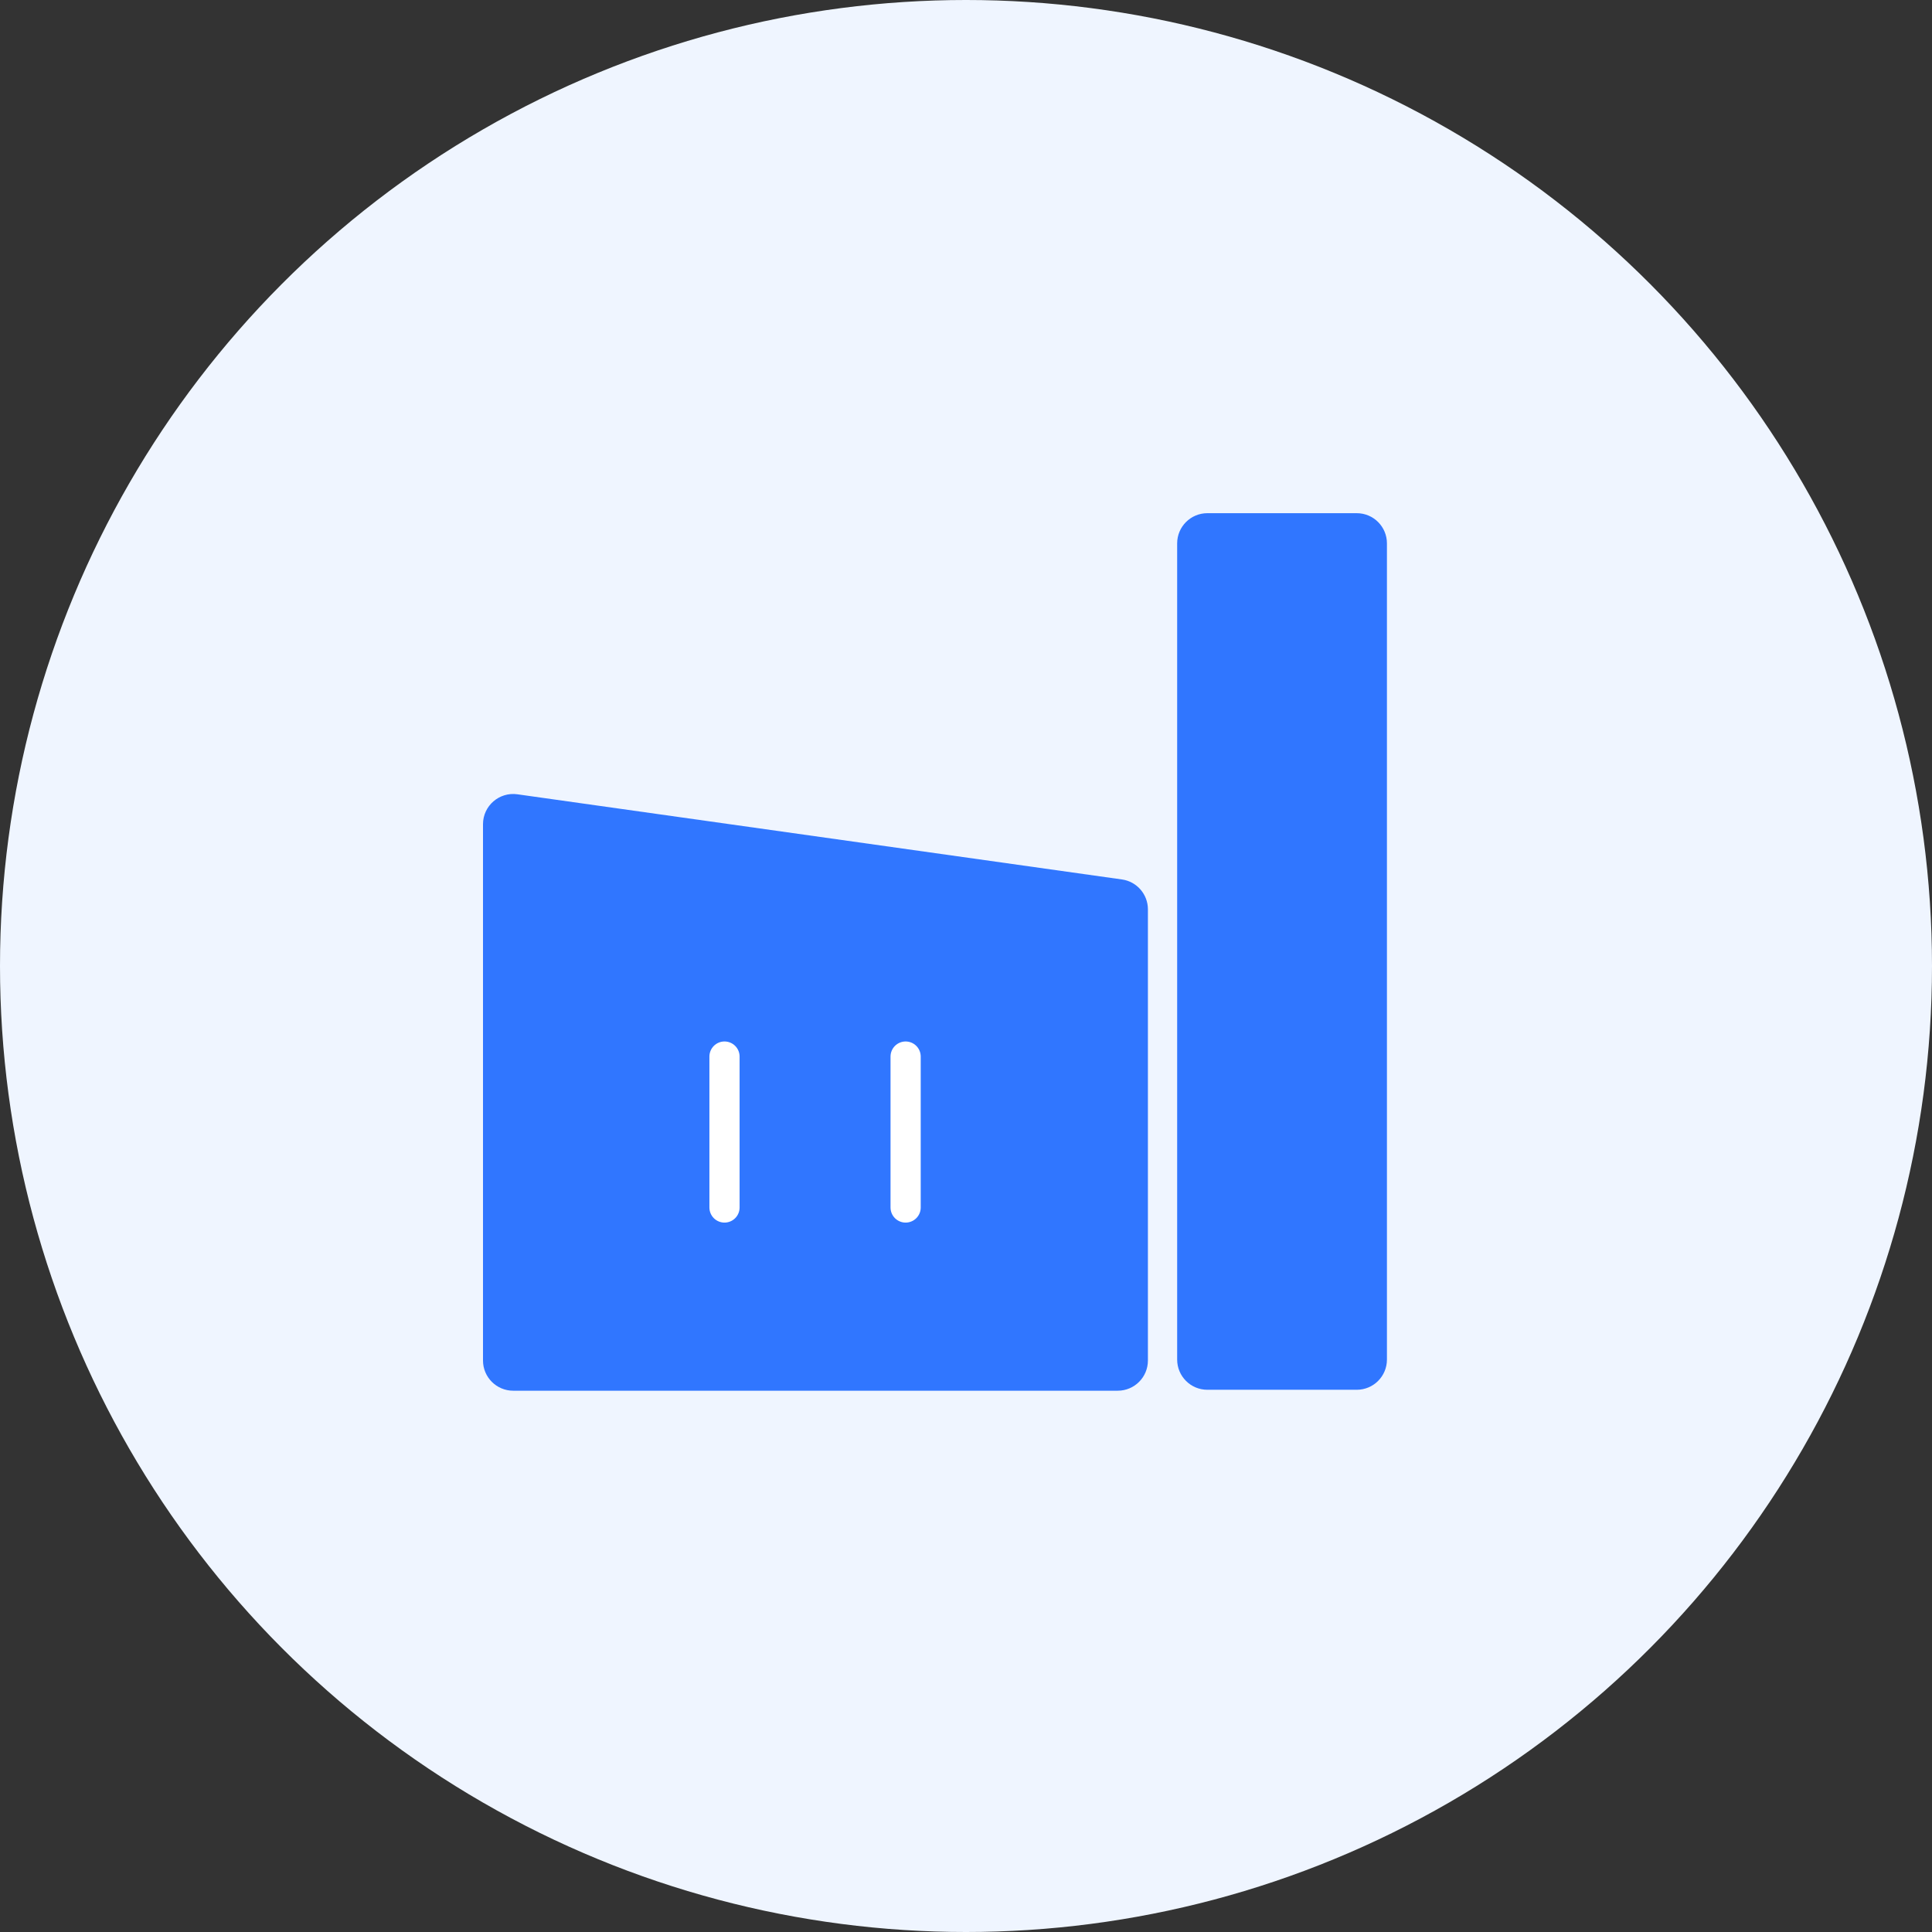
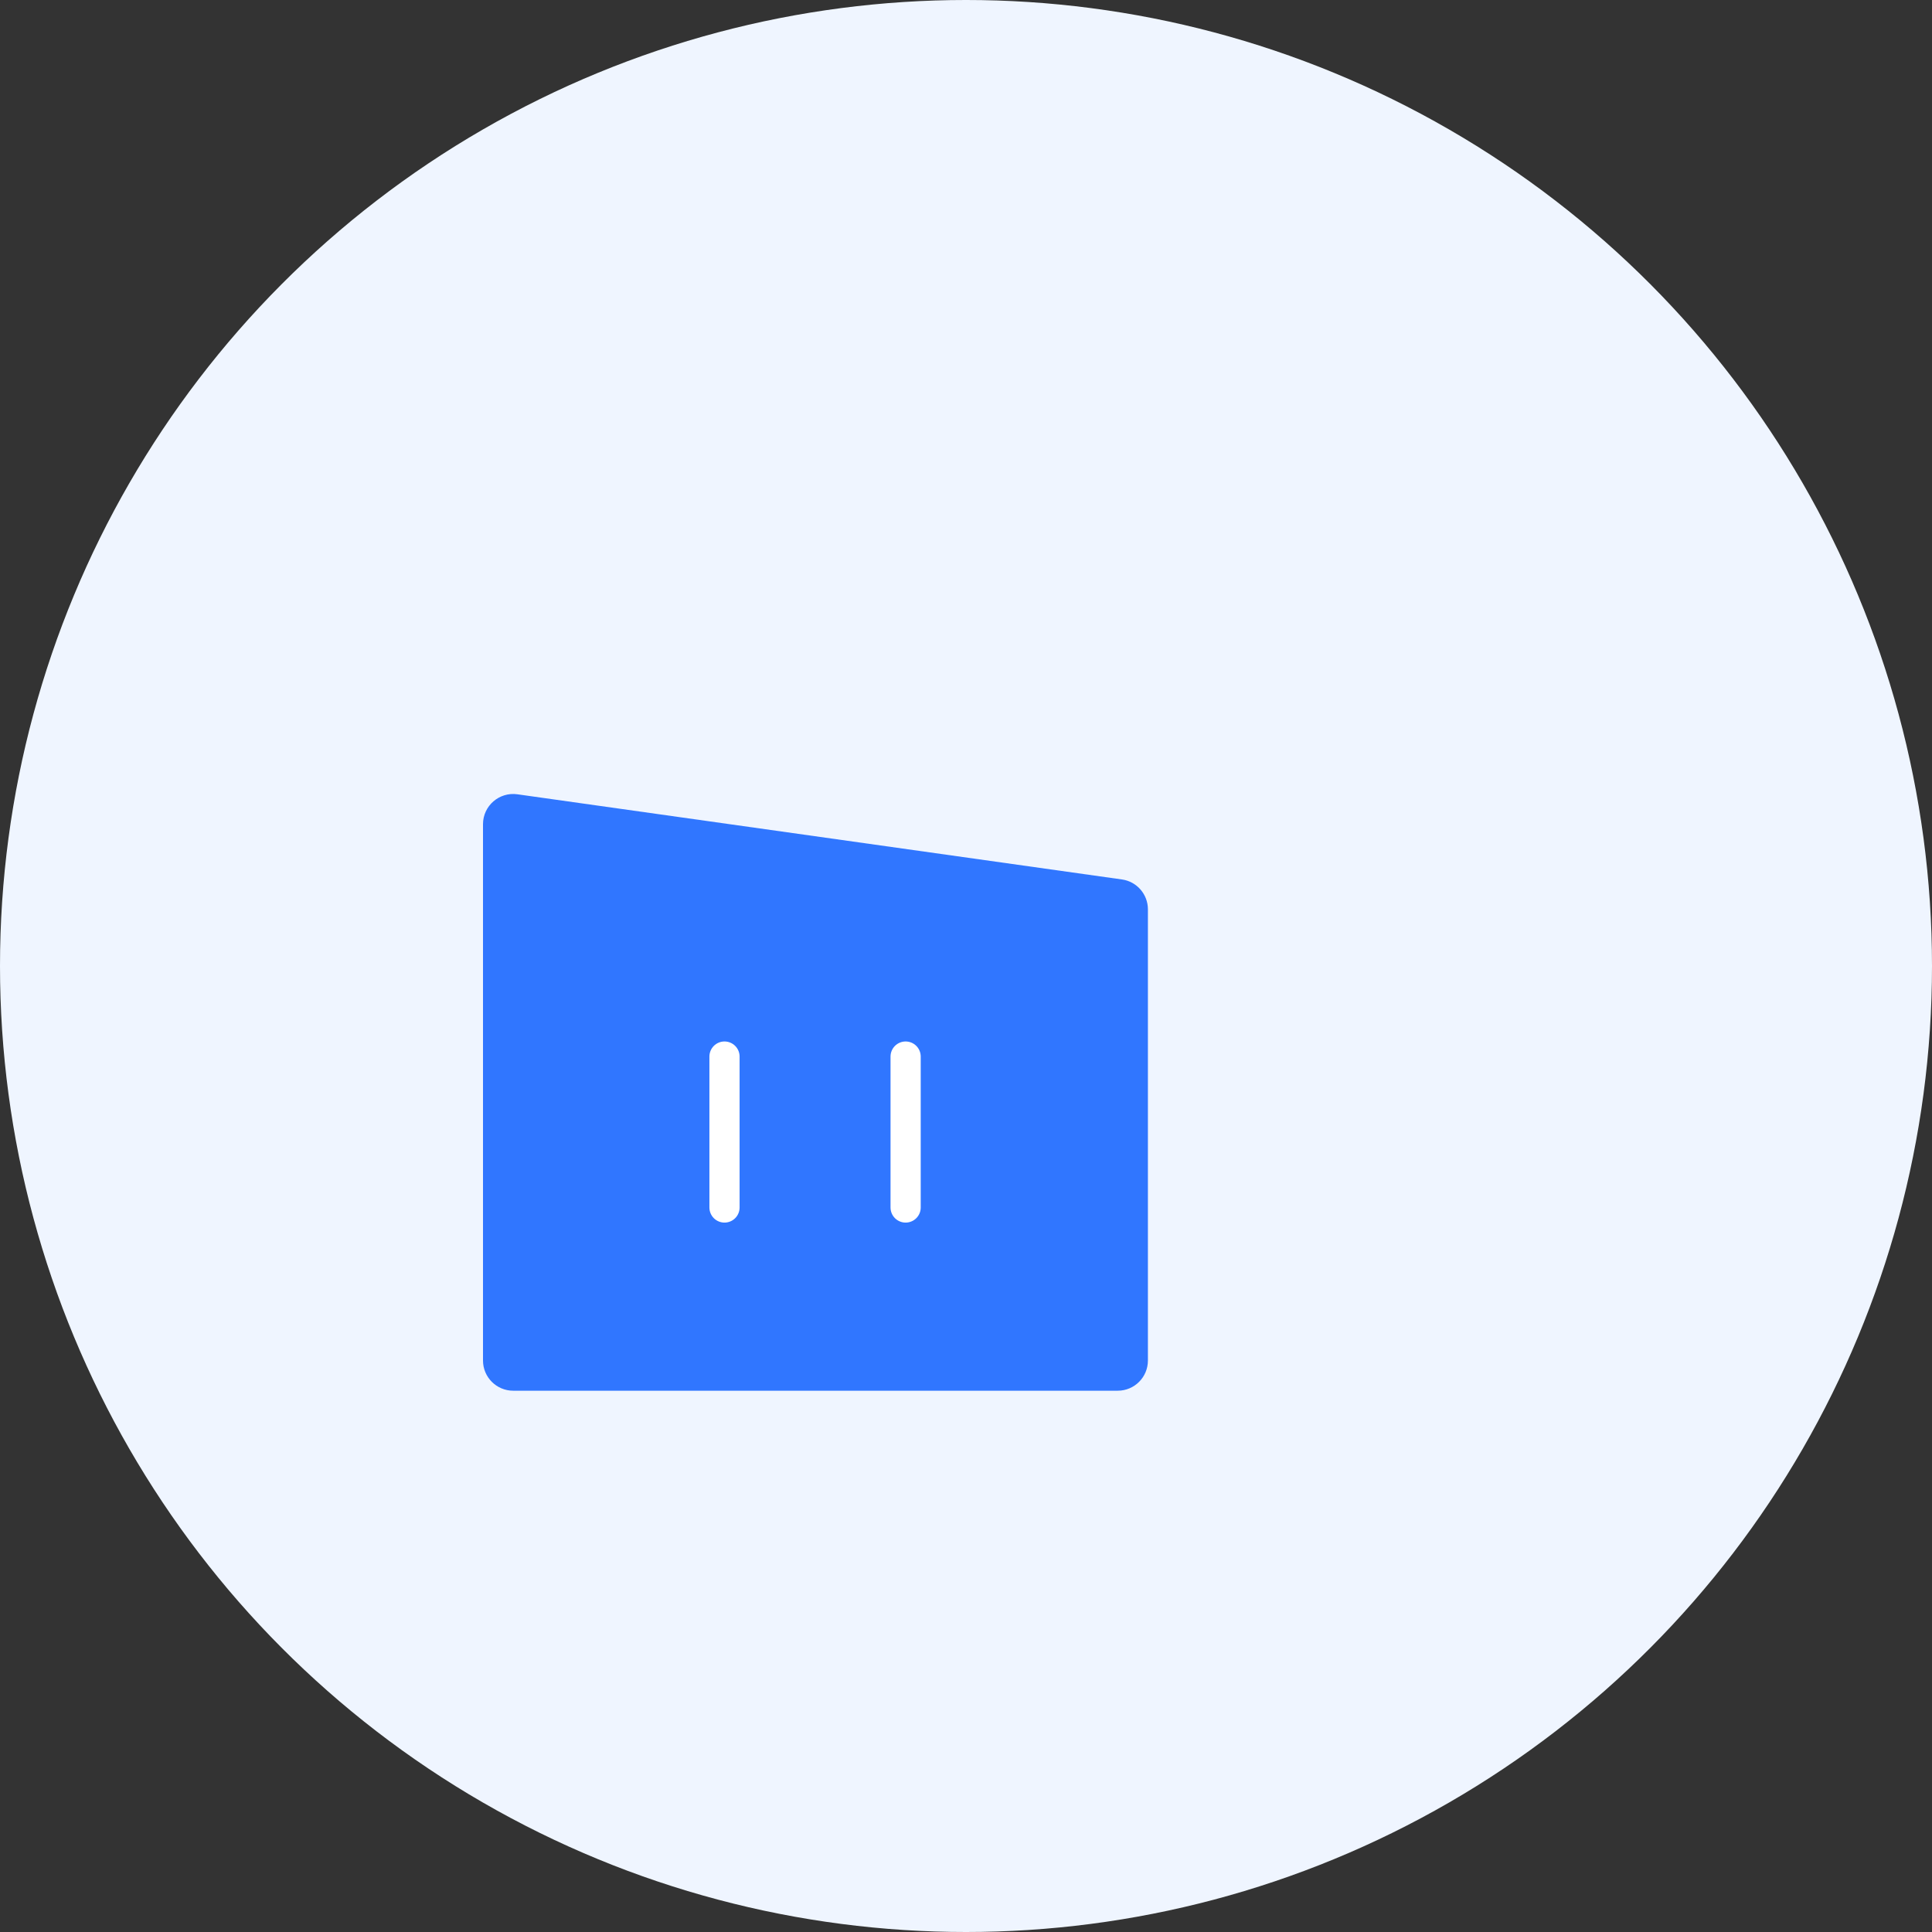
<svg xmlns="http://www.w3.org/2000/svg" width="64" height="64" viewBox="0 0 64 64" fill="none">
  <rect x="0" y="0" width="64" height="64" fill="#333333" stroke="none" />
  <circle cx="32" cy="32" r="32" fill="#EFF5FF" />
-   <path d="M44.944 17H39.995C39.443 17 38.995 17.448 38.995 18V45.038C38.995 45.59 39.443 46.038 39.995 46.038H44.944C45.497 46.038 45.944 45.59 45.944 45.038V18C45.944 17.448 45.497 17 44.944 17Z" fill="#3076FF" />
  <path d="M38.026 30.123C38.026 29.625 37.659 29.202 37.166 29.133L17.14 26.312C16.538 26.227 16 26.695 16 27.302V45.069C16 45.621 16.448 46.069 17 46.069H37.026C37.579 46.069 38.026 45.621 38.026 45.069V30.123Z" fill="#3076FF" />
  <path d="M24 35V40" stroke="white" stroke-miterlimit="10" stroke-linecap="round" />
  <path d="M30 35V40" stroke="white" stroke-miterlimit="10" stroke-linecap="round" />
</svg>